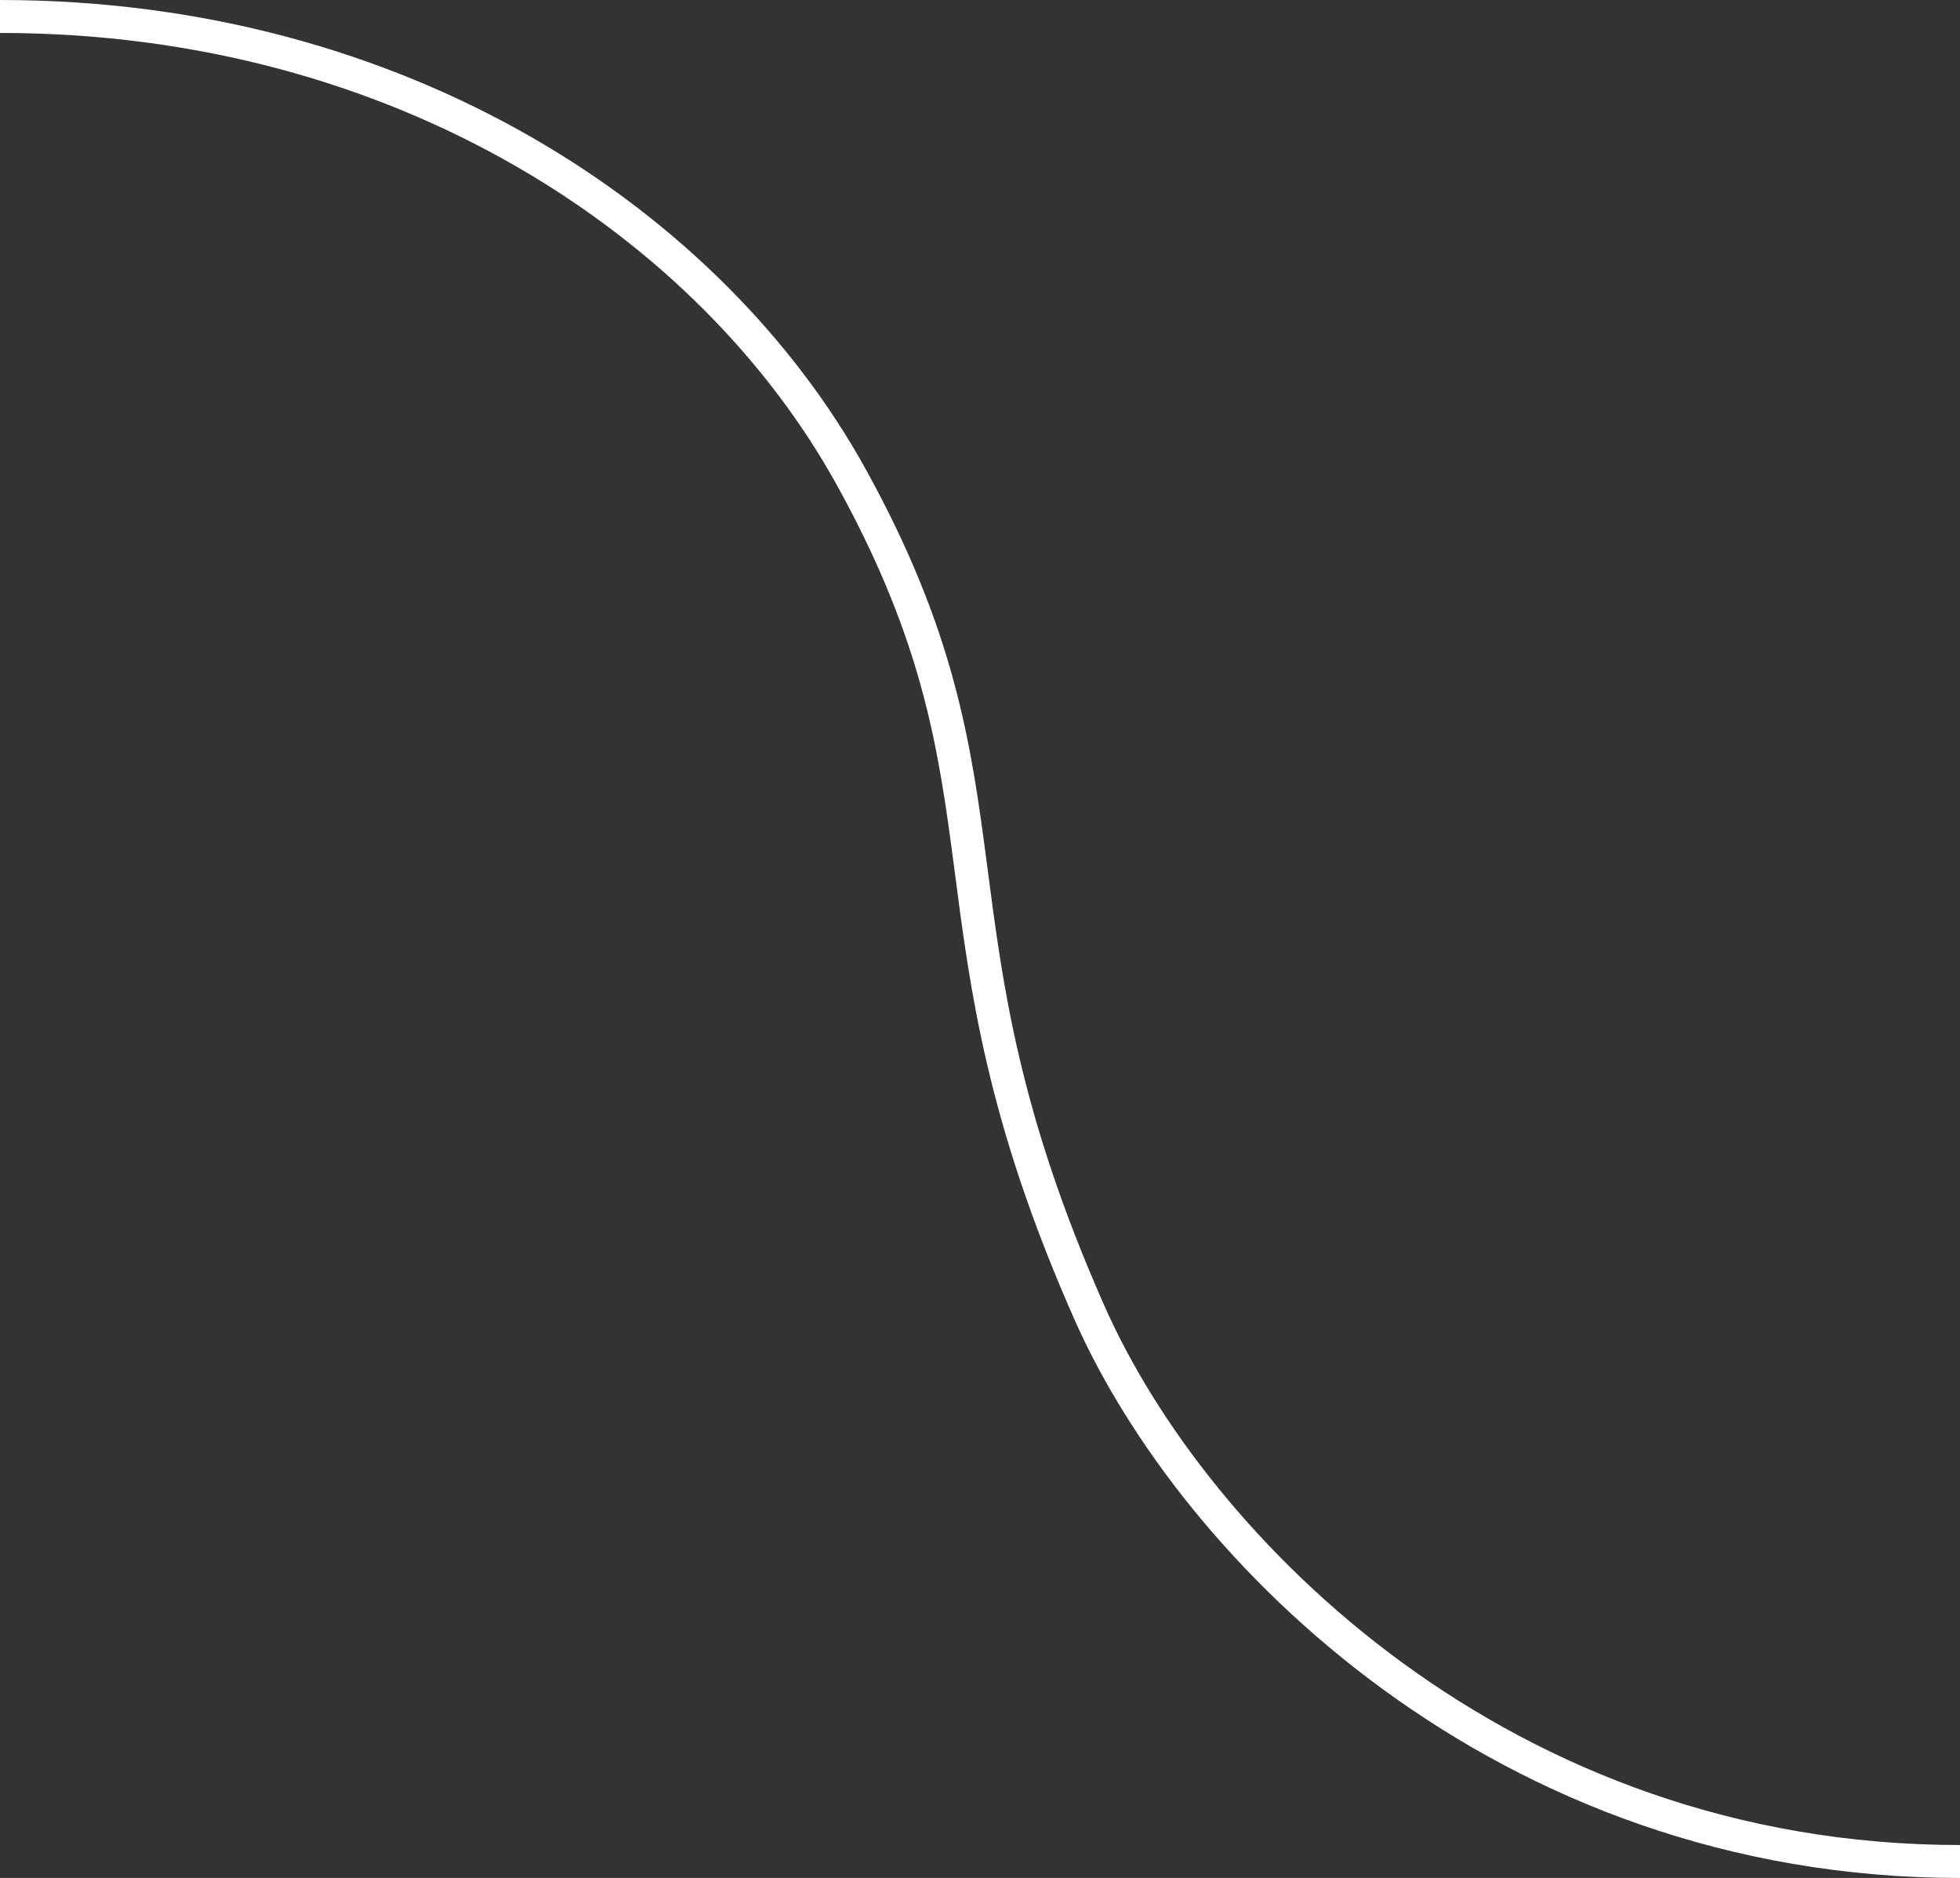
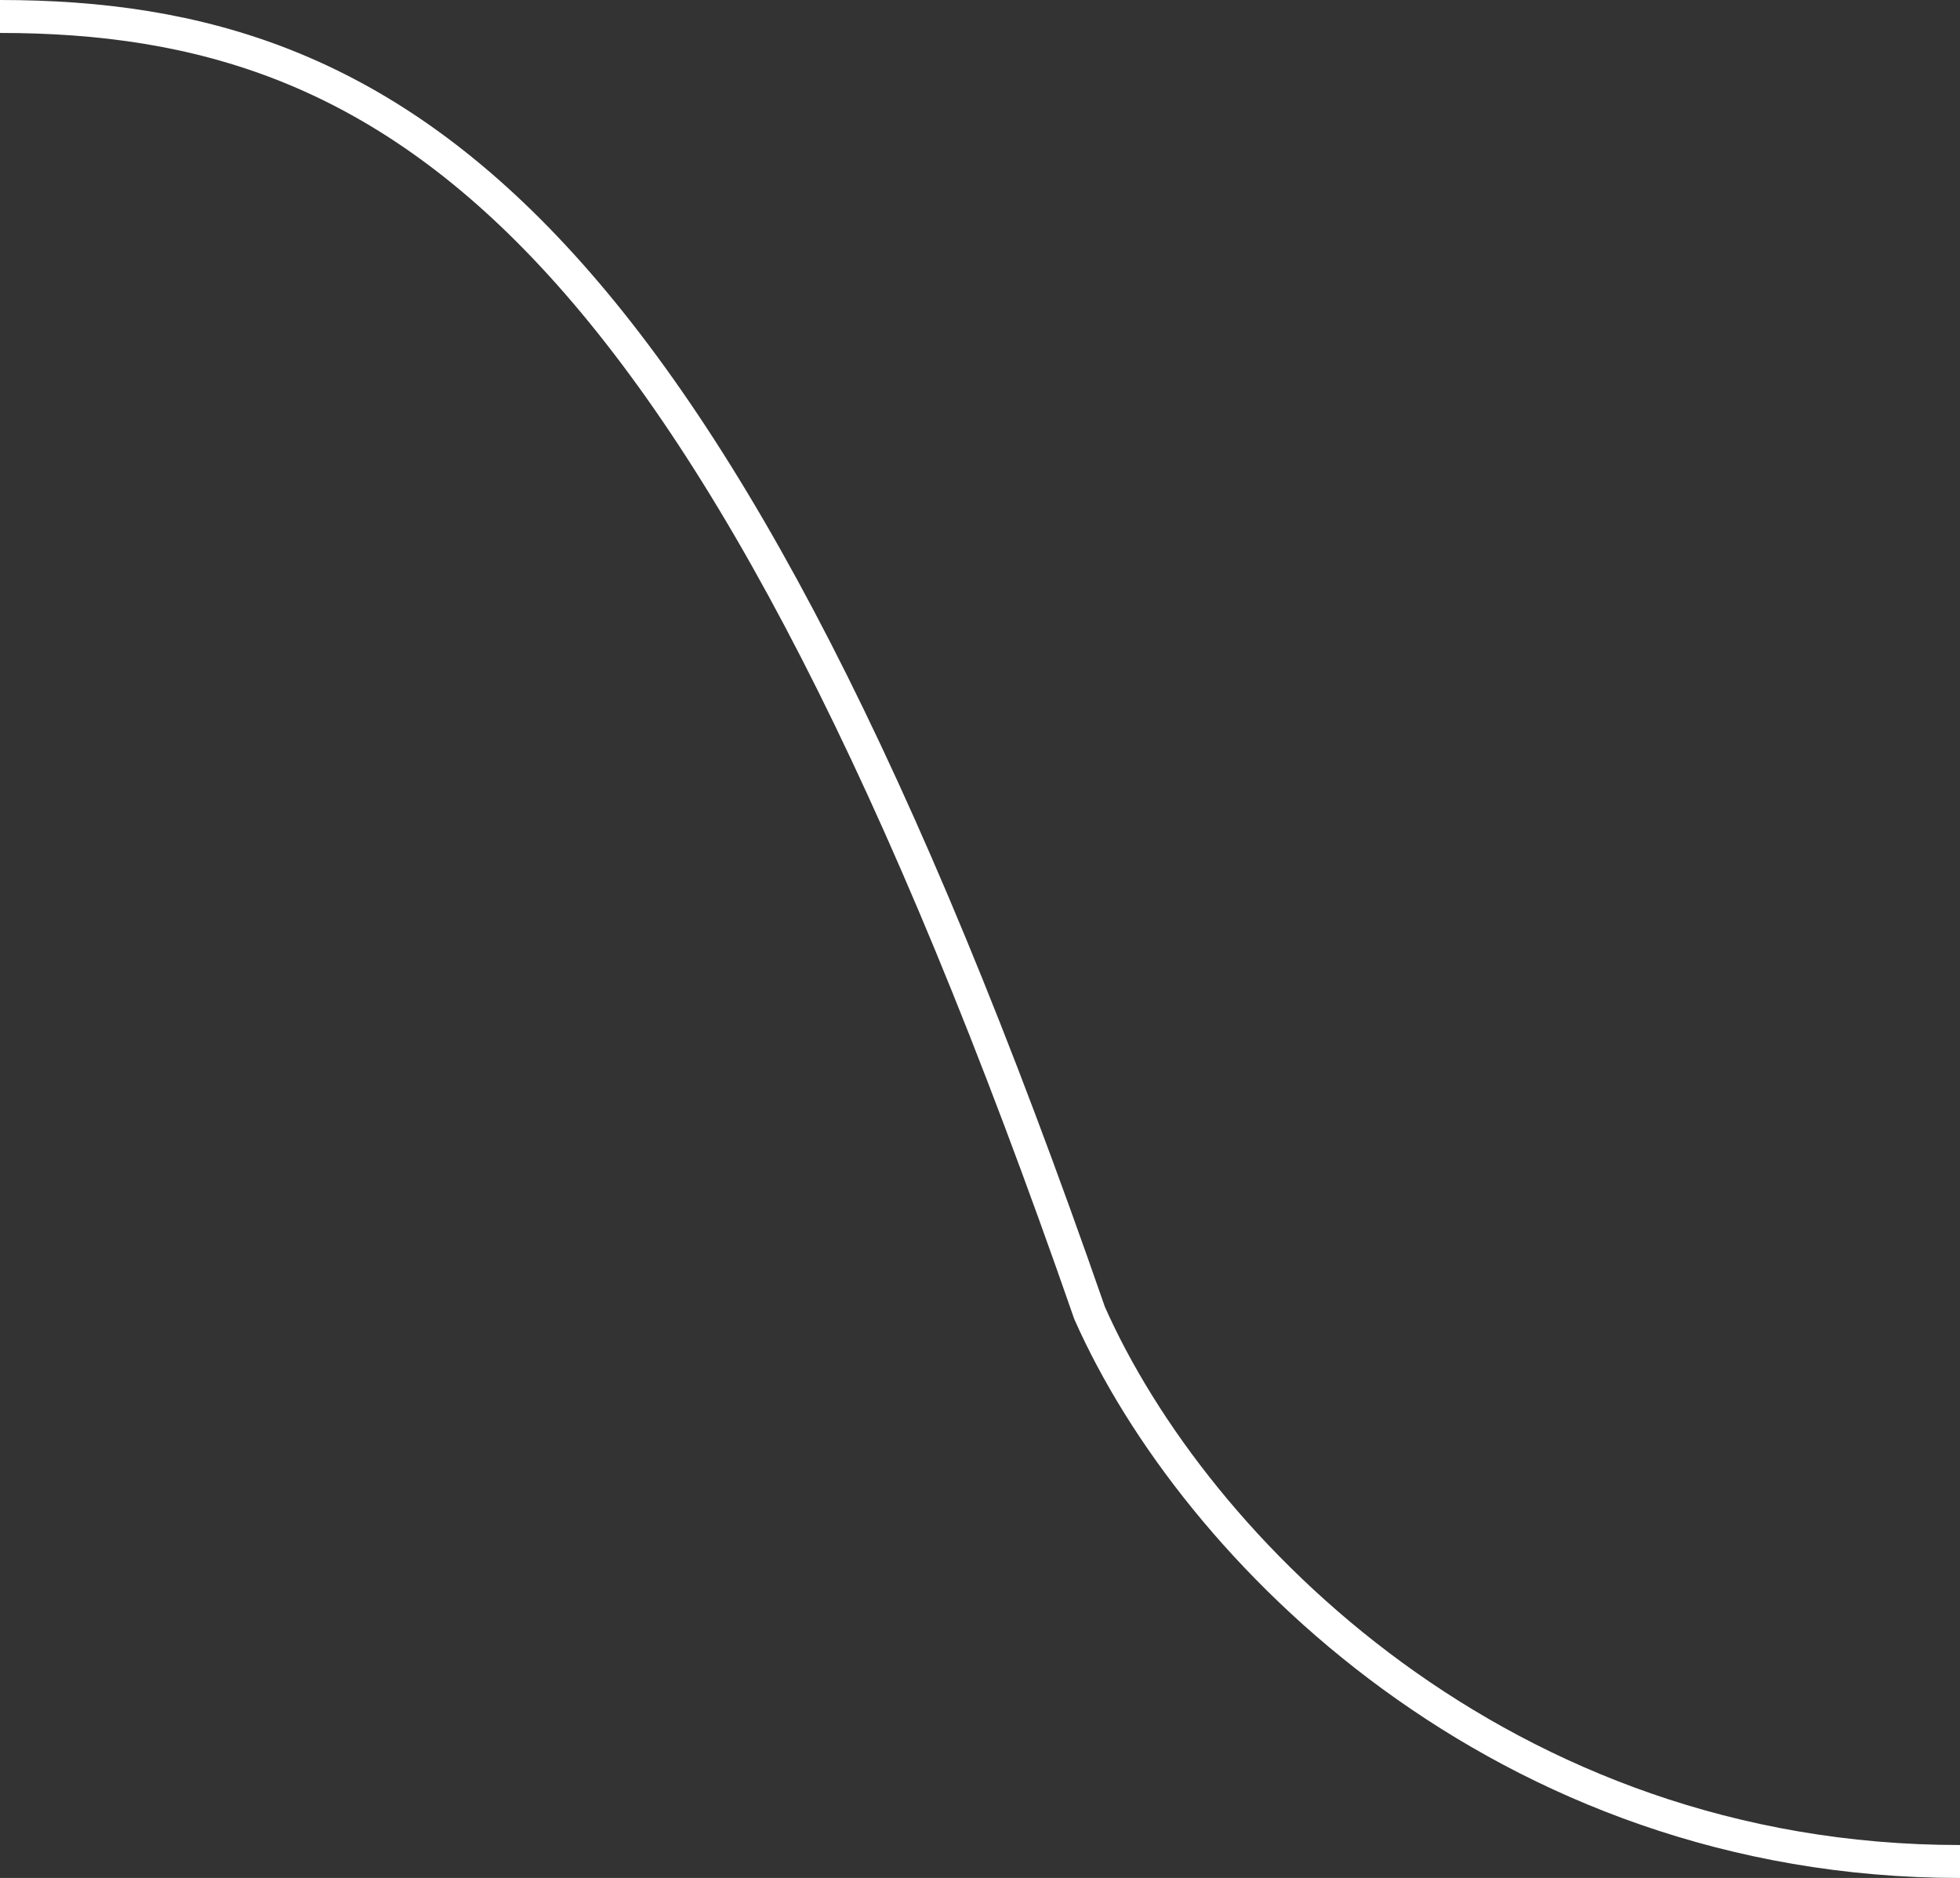
<svg xmlns="http://www.w3.org/2000/svg" width="119" height="114" viewBox="0 0 119 114" fill="none">
  <rect x="0" y="0" width="119" height="114" fill="#333333" stroke="none" />
-   <path d="M119 113C91.246 113 72.527 94.081 66.153 79.703C55.508 55.688 62.351 48.295 51.706 29C43.169 13.526 24.332 1 2.98023e-06 1" stroke="white" stroke-width="2" />
+   <path d="M119 113C91.246 113 72.527 94.081 66.153 79.703C43.169 13.526 24.332 1 2.98023e-06 1" stroke="white" stroke-width="2" />
</svg>